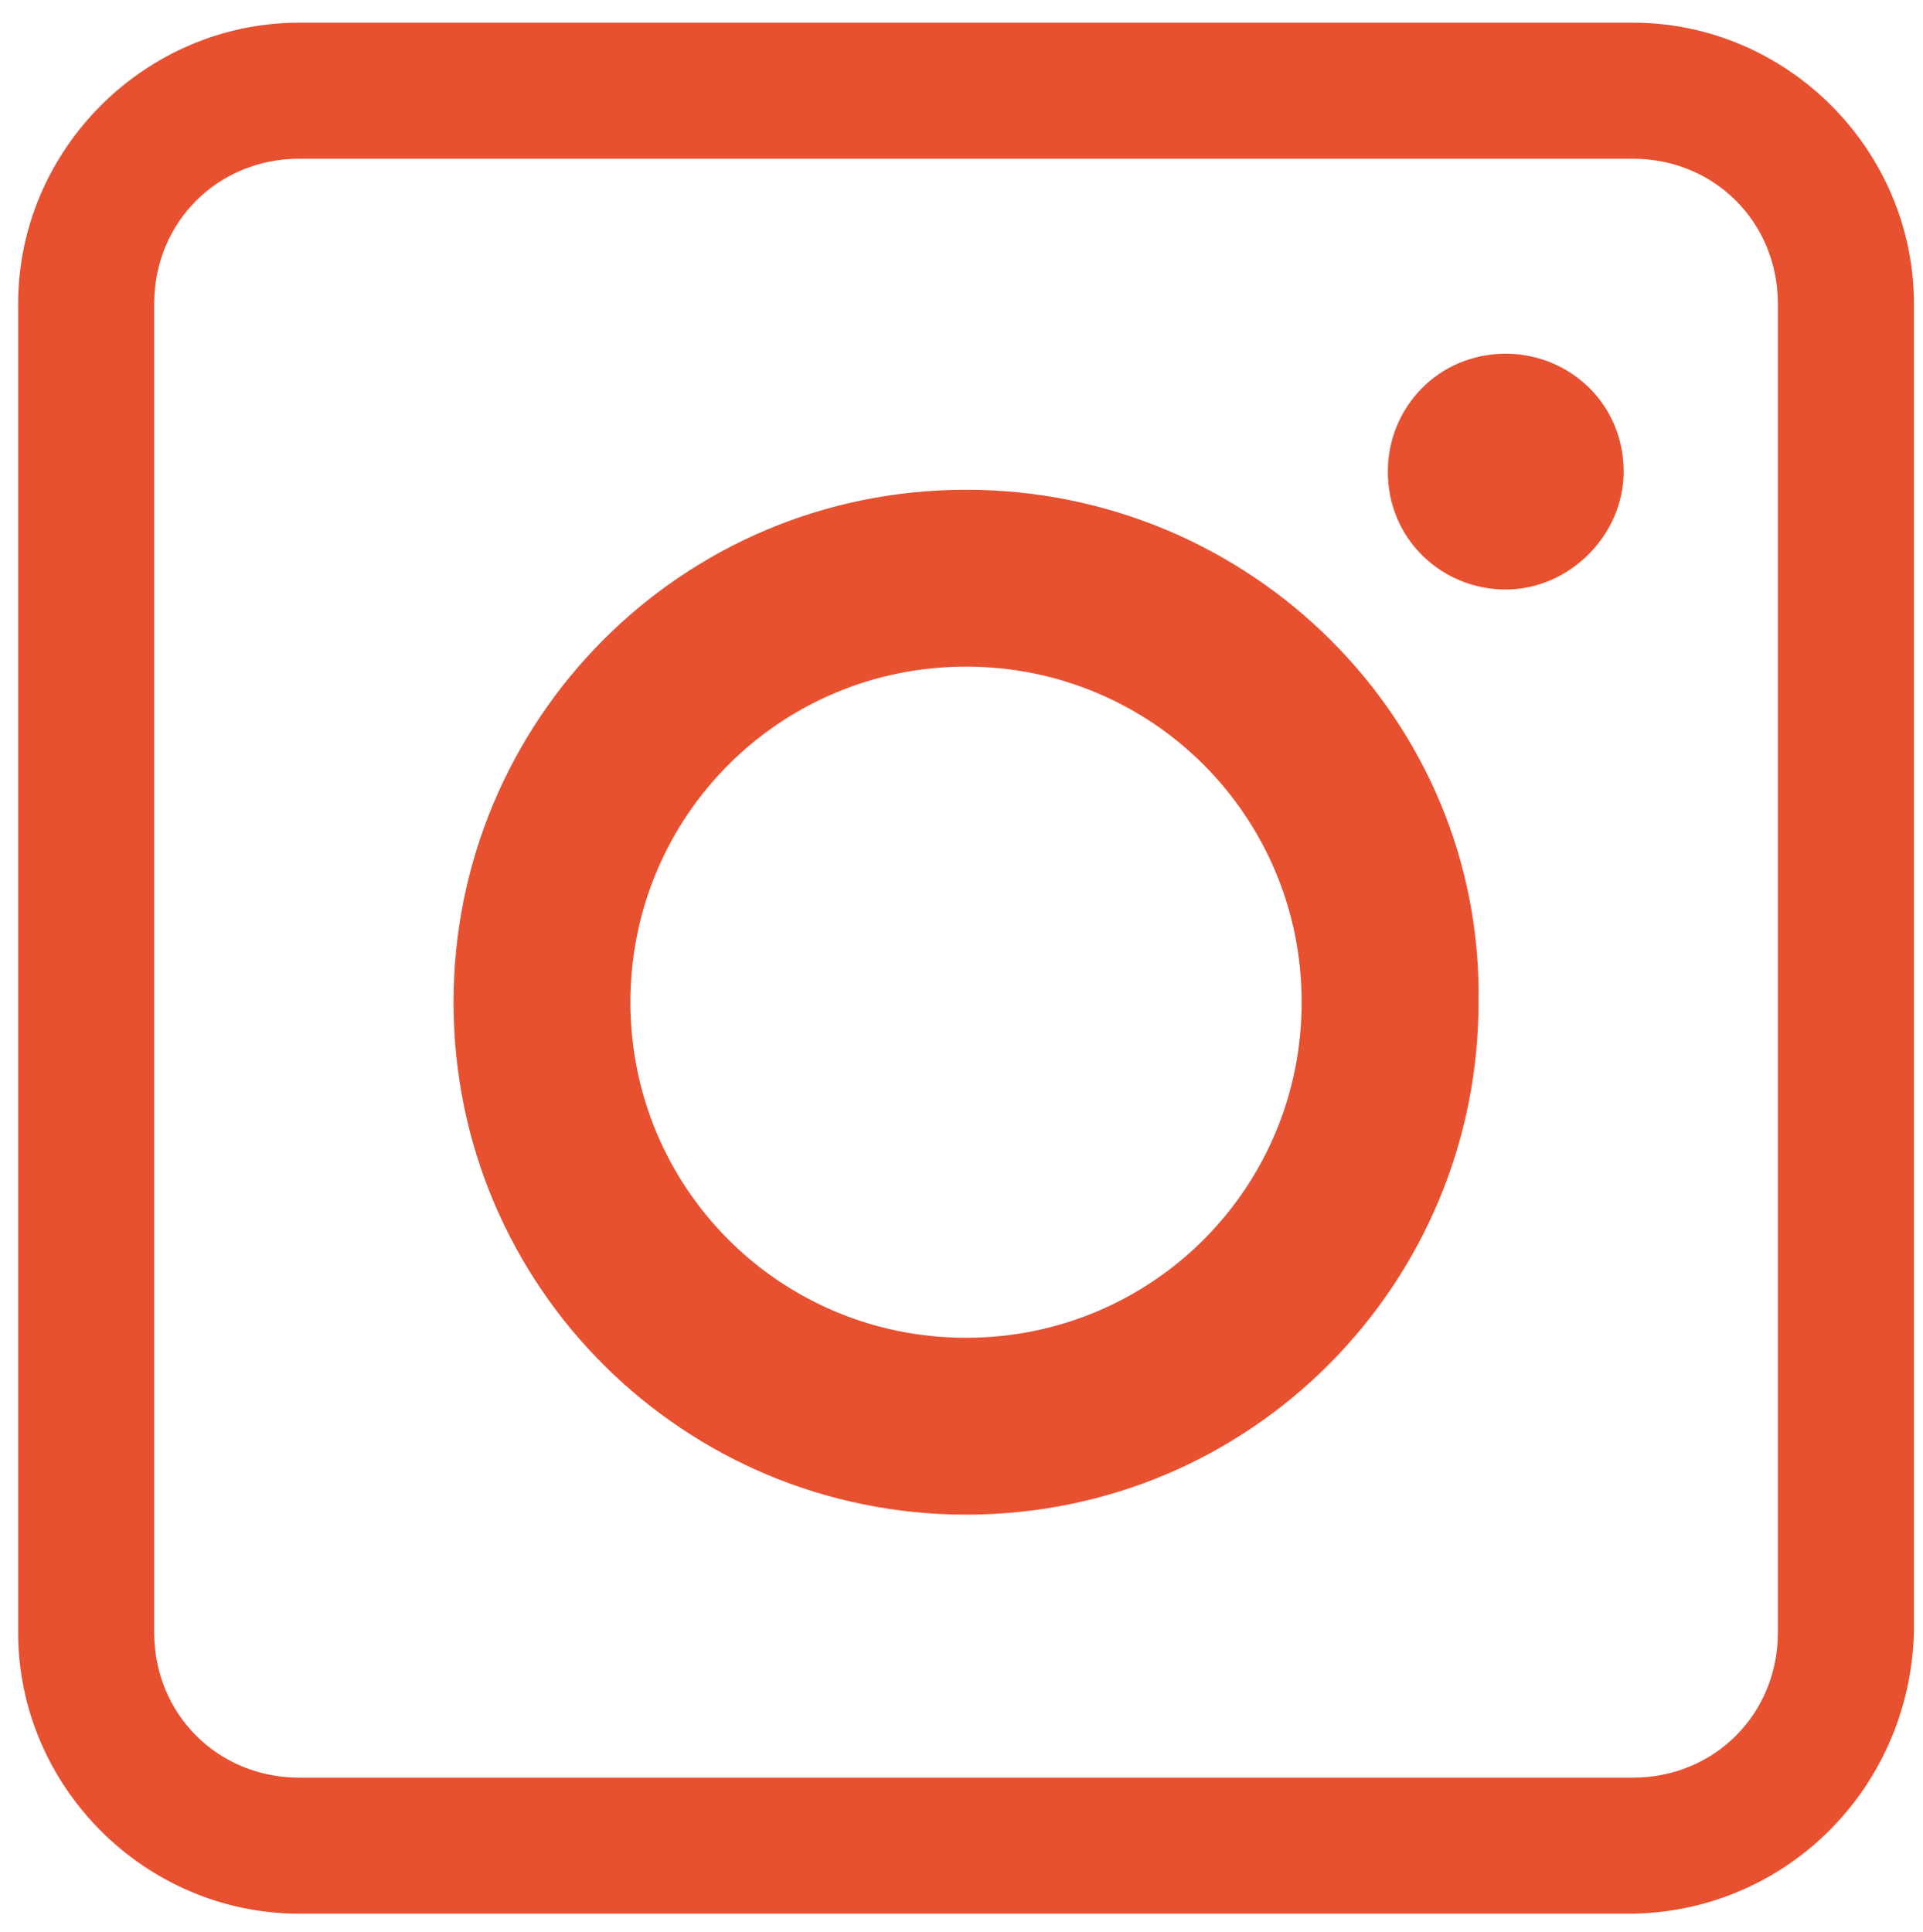
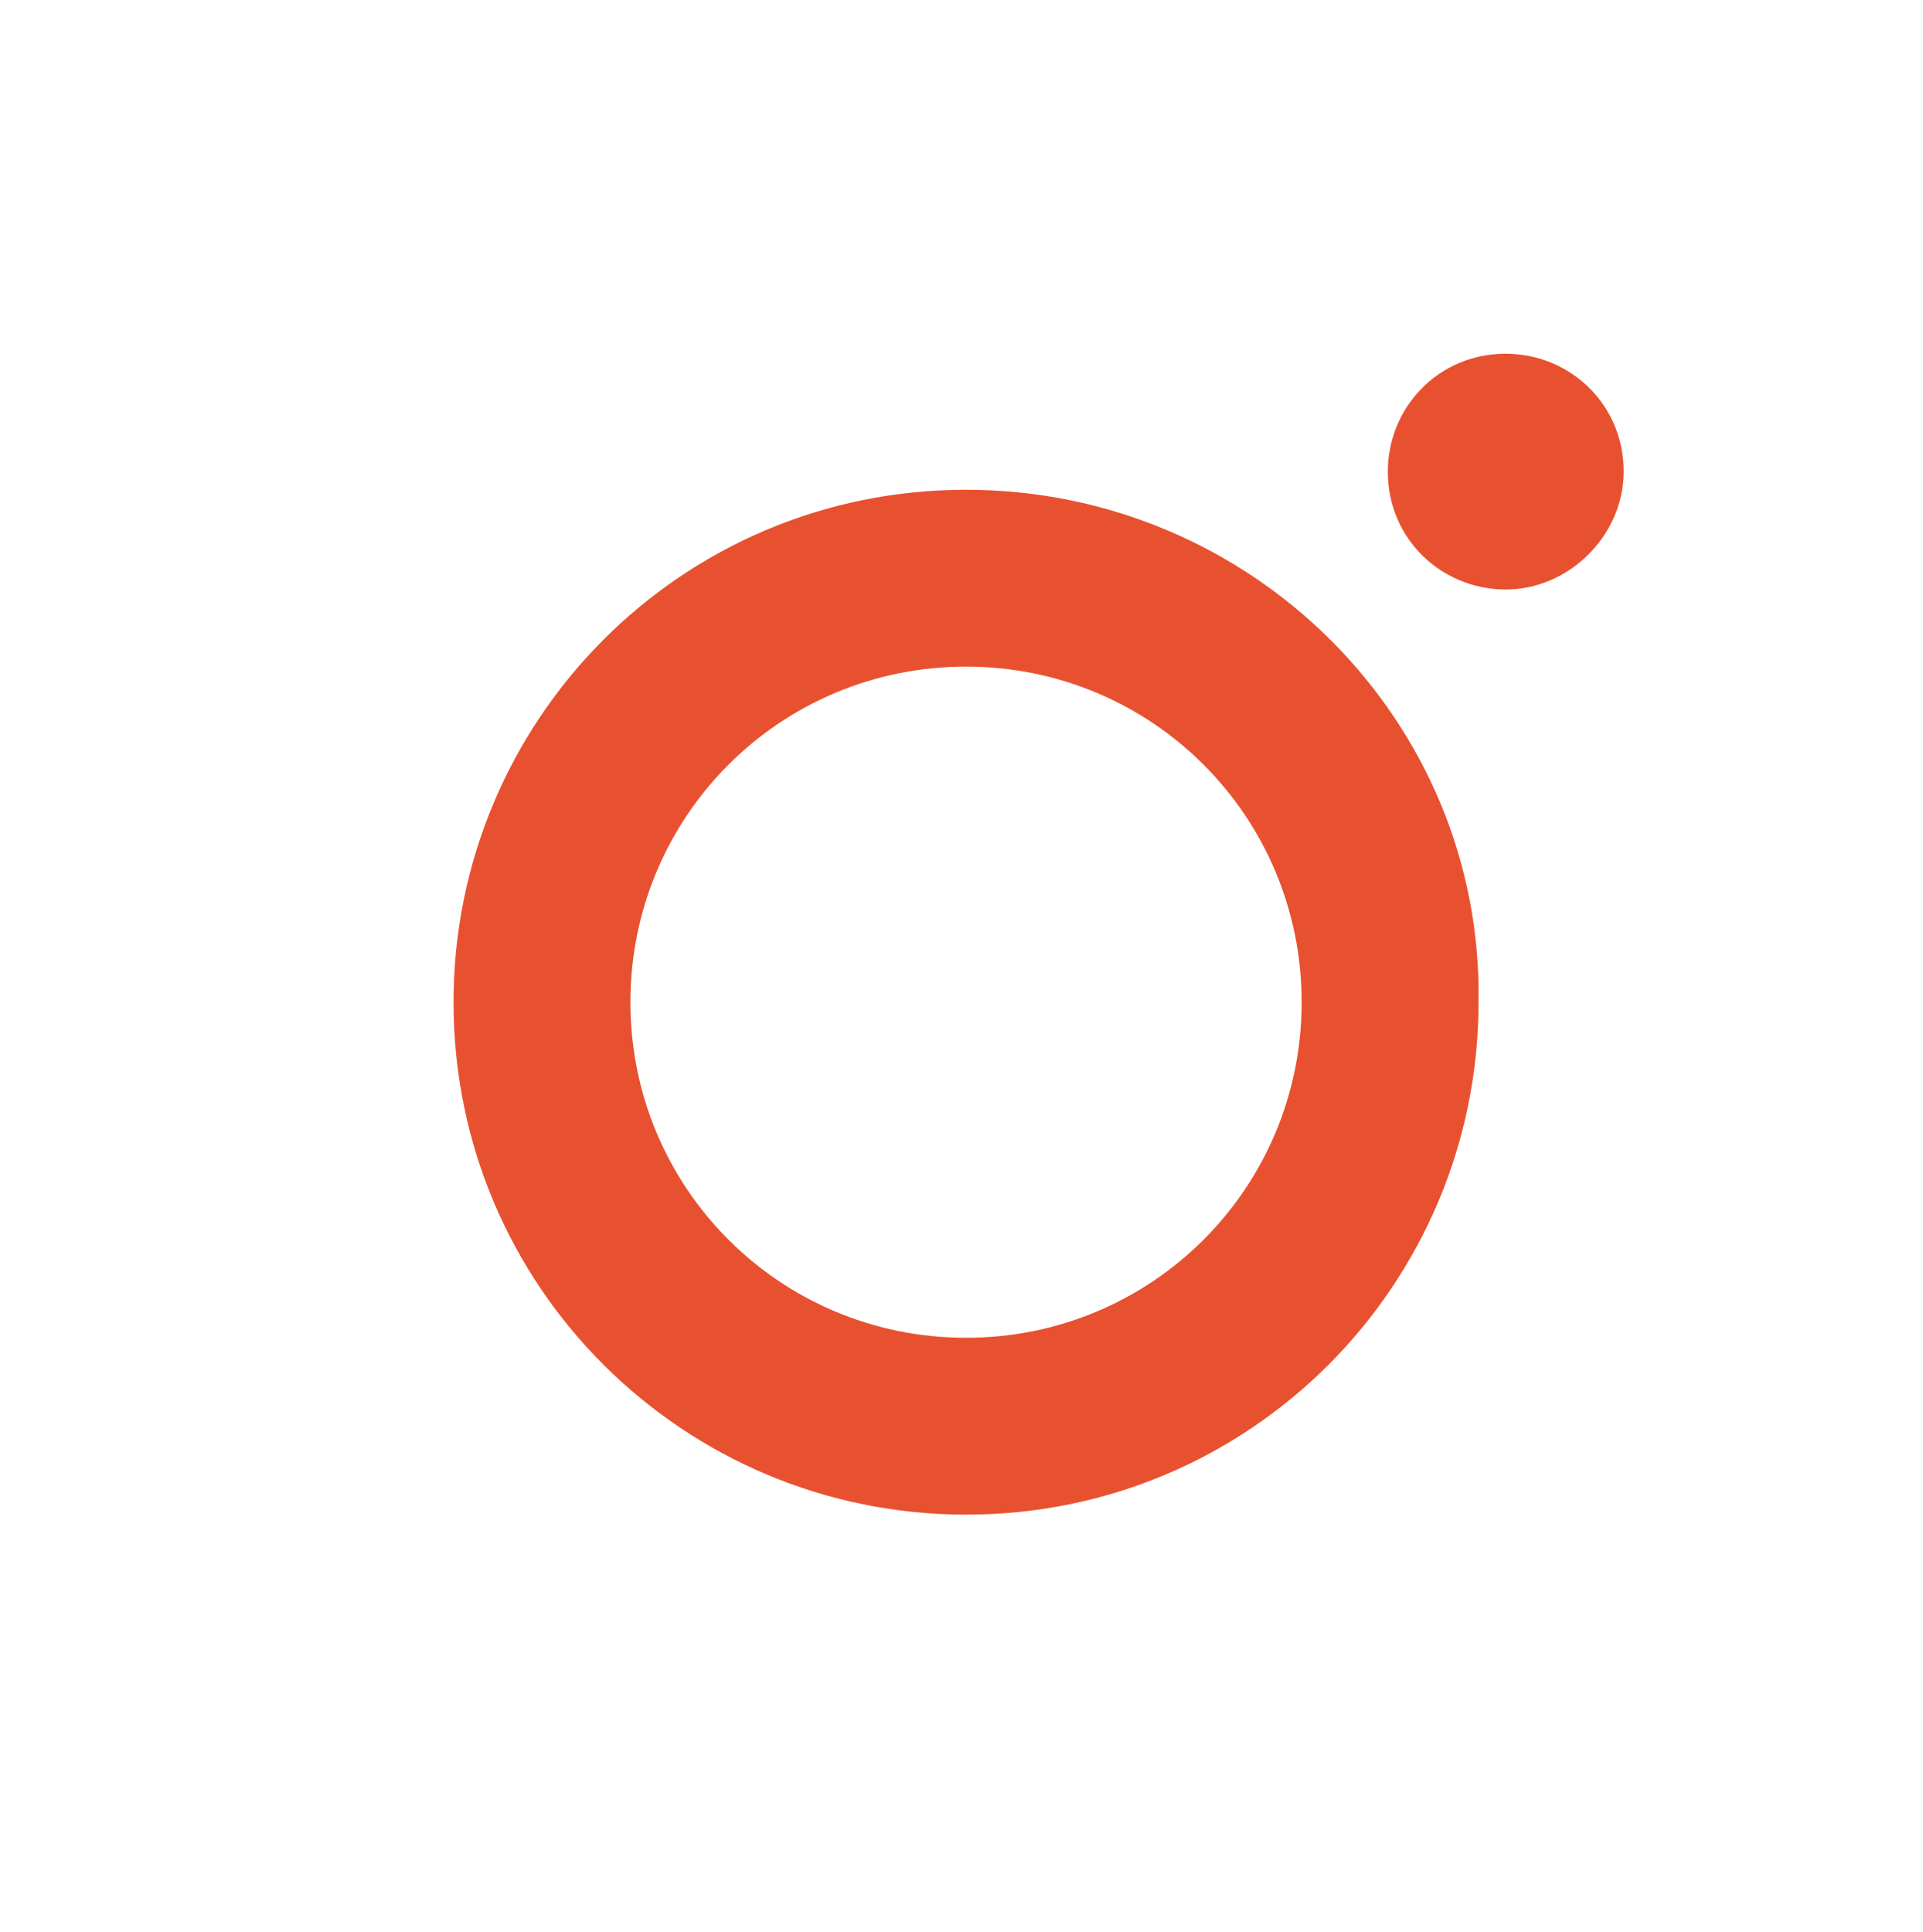
<svg xmlns="http://www.w3.org/2000/svg" version="1.1" id="Capa_1" x="0px" y="0px" viewBox="0 0 42.4 42.6" style="enable-background:new 0 0 42.4 42.6;" xml:space="preserve">
  <style type="text/css"> .st0{fill:#E85130;} </style>
  <path class="st0" d="M21.3,10.8c-6.3,0-11.3,5.1-11.3,11.3c0,6.3,5.1,11.3,11.3,11.3c6.3,0,11.3-5.1,11.3-11.3 C32.7,15.9,27.6,10.8,21.3,10.8 M21.3,29.5c-4.1,0-7.4-3.3-7.4-7.4c0-4.1,3.3-7.4,7.4-7.4c4.1,0,7.4,3.3,7.4,7.4 C28.7,26.2,25.4,29.5,21.3,29.5 M35.8,10.4c0-1.5-1.2-2.6-2.6-2.6c-1.5,0-2.6,1.2-2.6,2.6c0,1.5,1.2,2.6,2.6,2.6 C34.6,13,35.8,11.8,35.8,10.4" />
-   <path class="st0" d="M35.9,42.2H6.6c-3.4,0-6.2-2.8-6.2-6.2V6.7c0-3.4,2.8-6.2,6.2-6.2h29.4c3.4,0,6.2,2.8,6.2,6.2V36 C42.1,39.5,39.3,42.2,35.9,42.2 M6.6,3.5c-1.8,0-3.2,1.4-3.2,3.2V36c0,1.8,1.4,3.2,3.2,3.2h29.4c1.8,0,3.2-1.4,3.2-3.2V6.7 c0-1.8-1.4-3.2-3.2-3.2H6.6z" />
</svg>